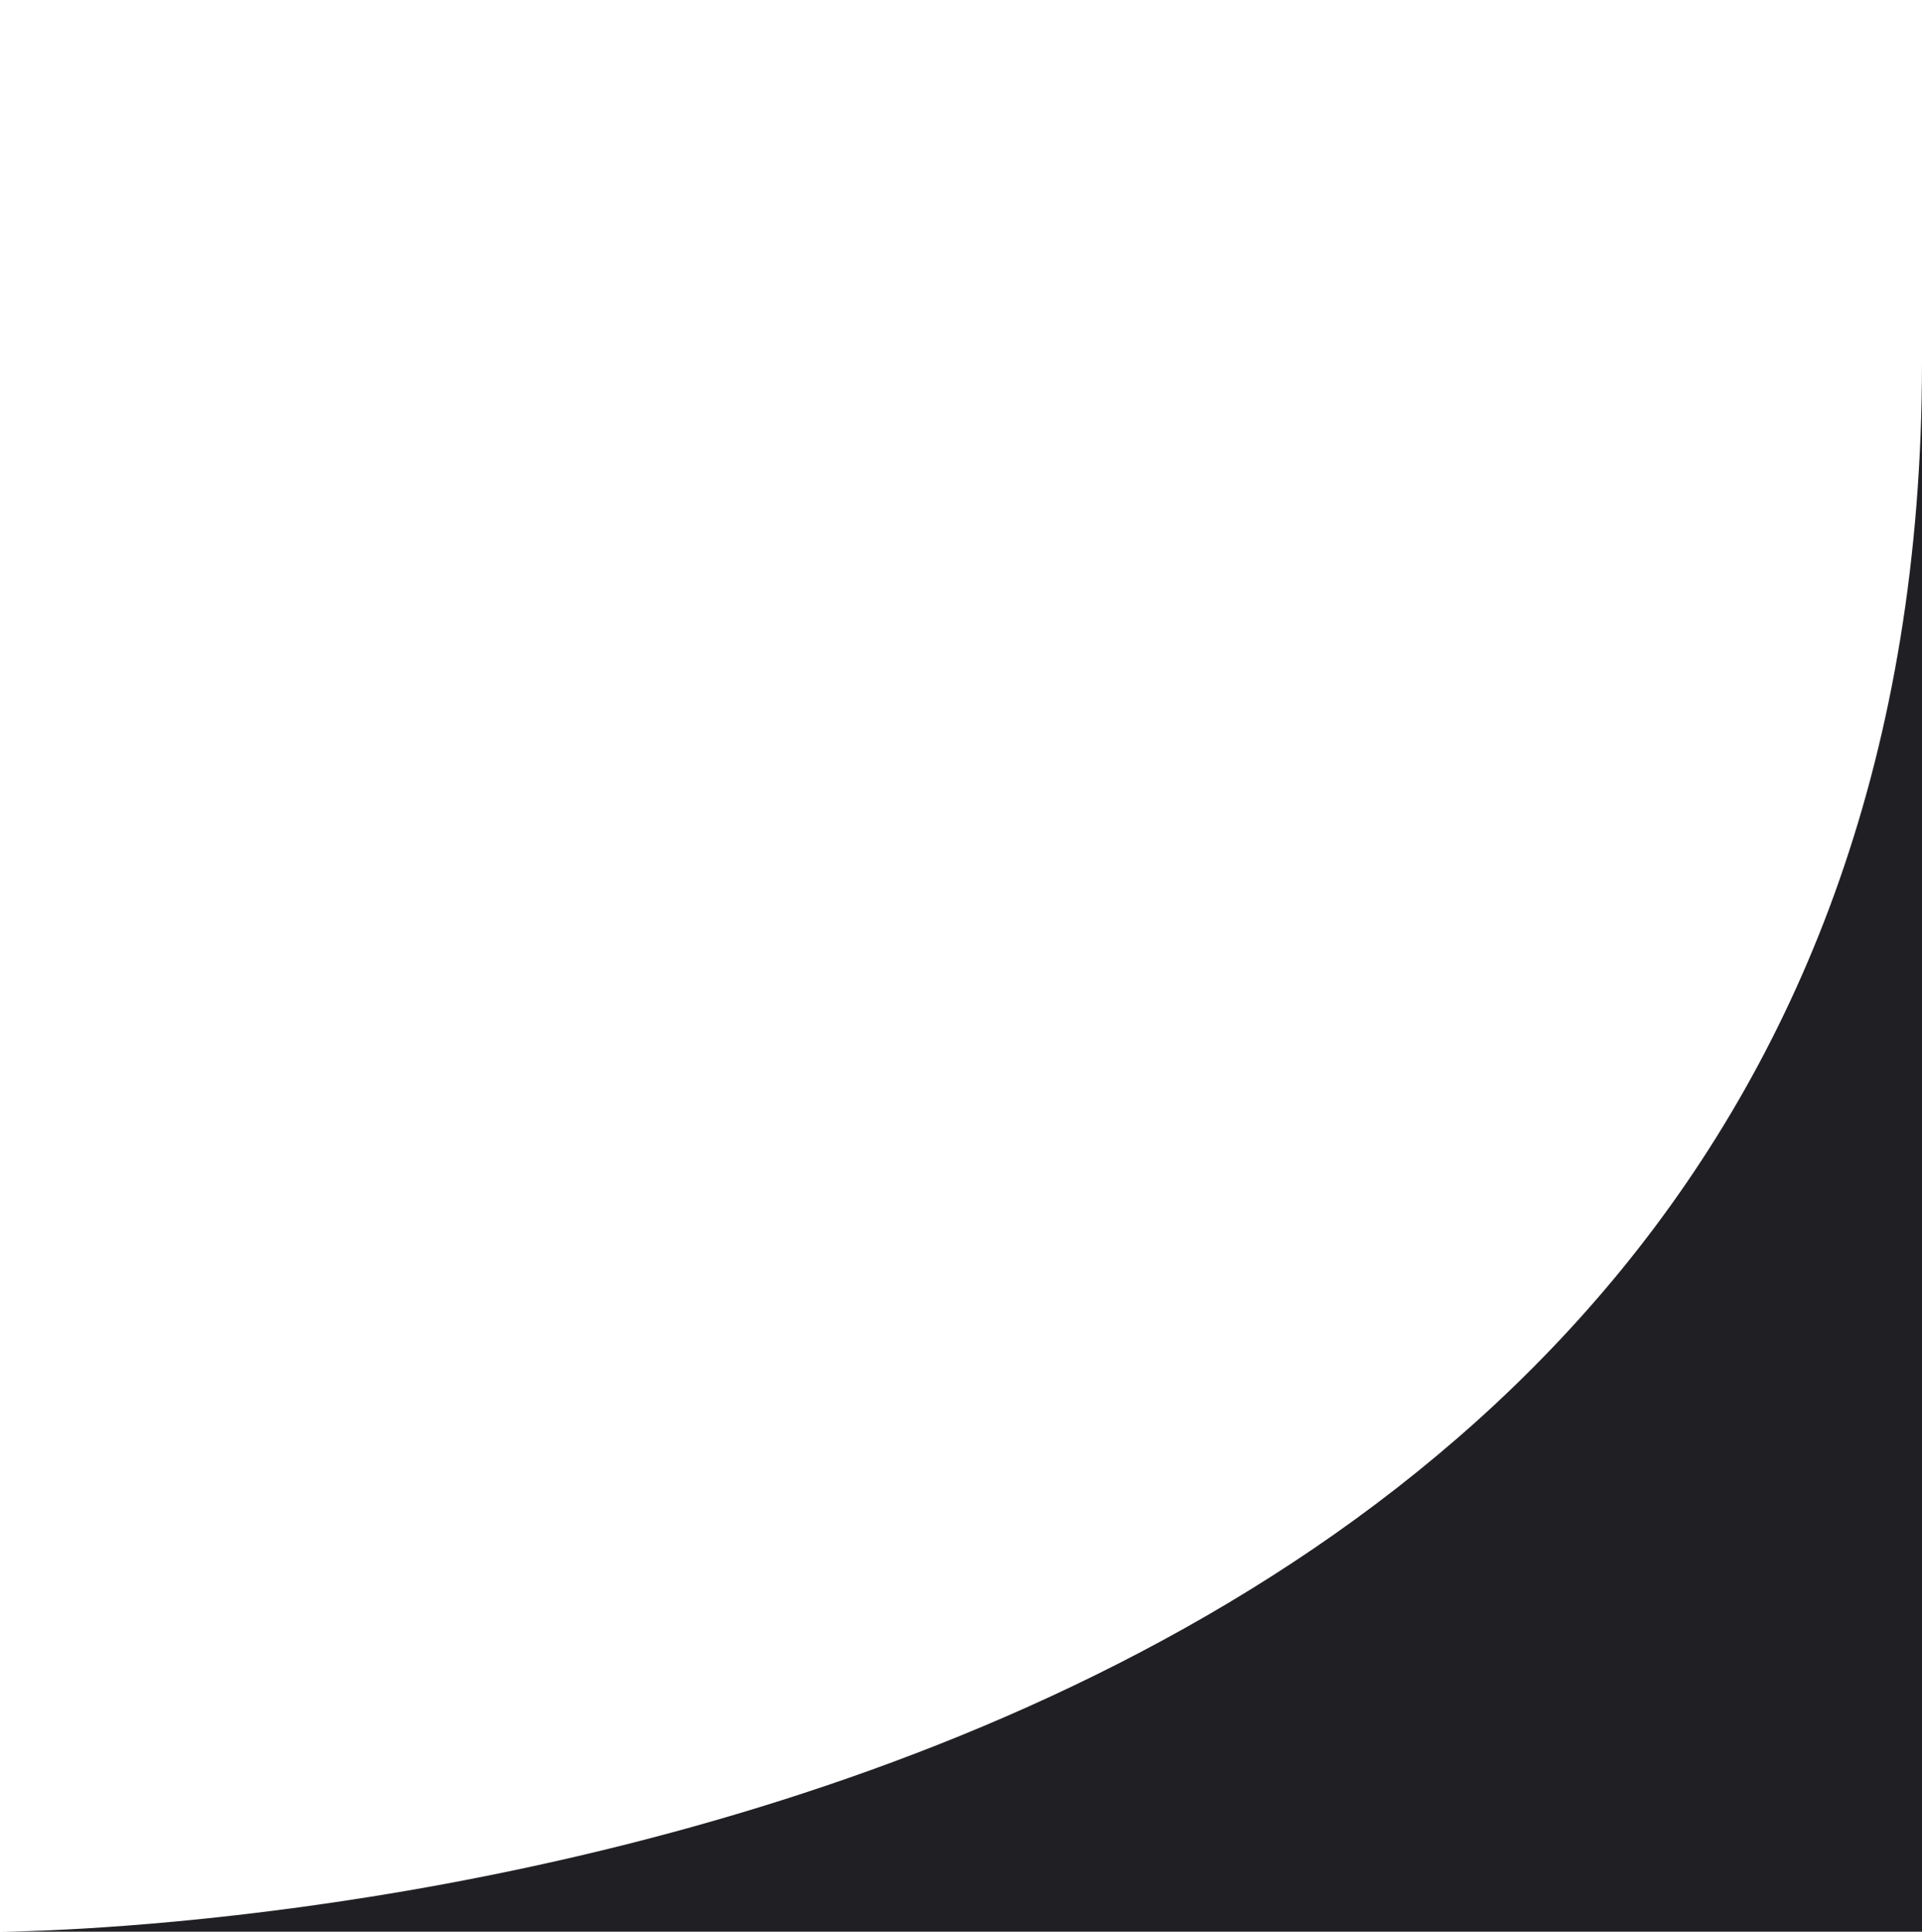
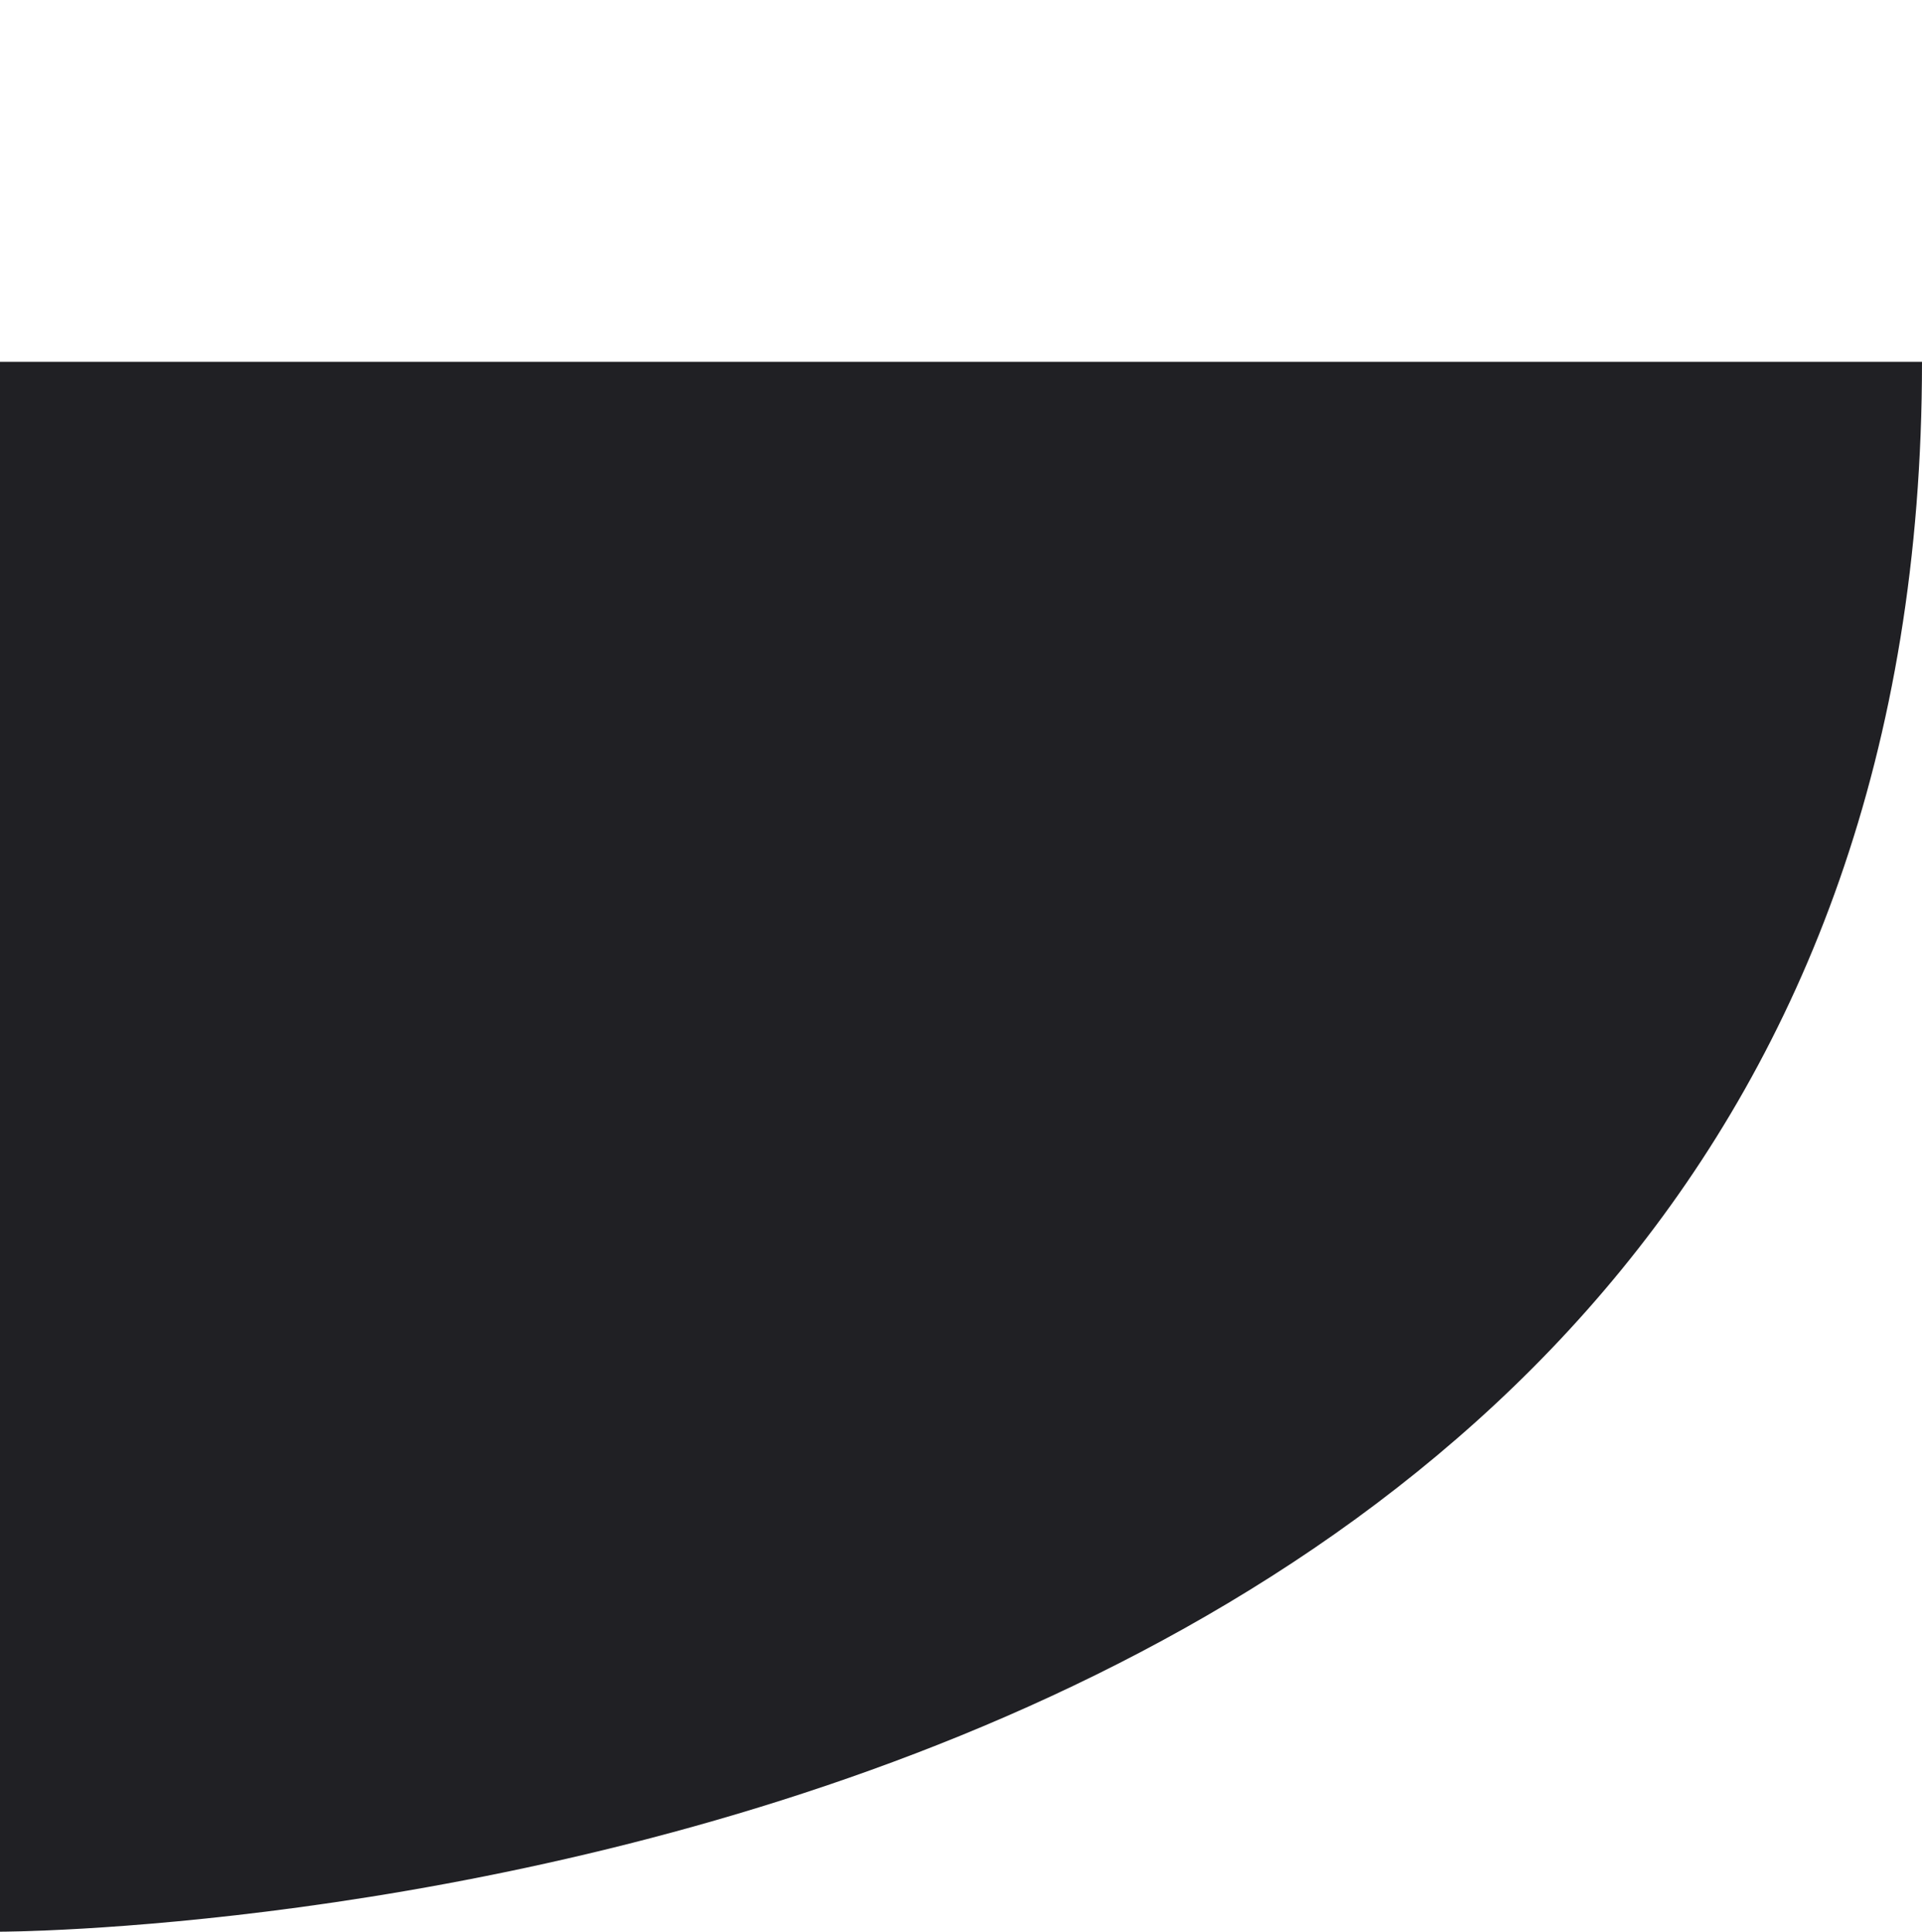
<svg xmlns="http://www.w3.org/2000/svg" id="Livello_2" viewBox="0 0 131 131.66">
  <defs>
    <style>.cls-1{fill:#202024;}</style>
  </defs>
  <g id="Livello_1-2">
-     <path class="cls-1" d="m0,131.66s131,0,131-107c0-93,0,107,0,107H0Z" />
+     <path class="cls-1" d="m0,131.66s131,0,131-107H0Z" />
  </g>
</svg>